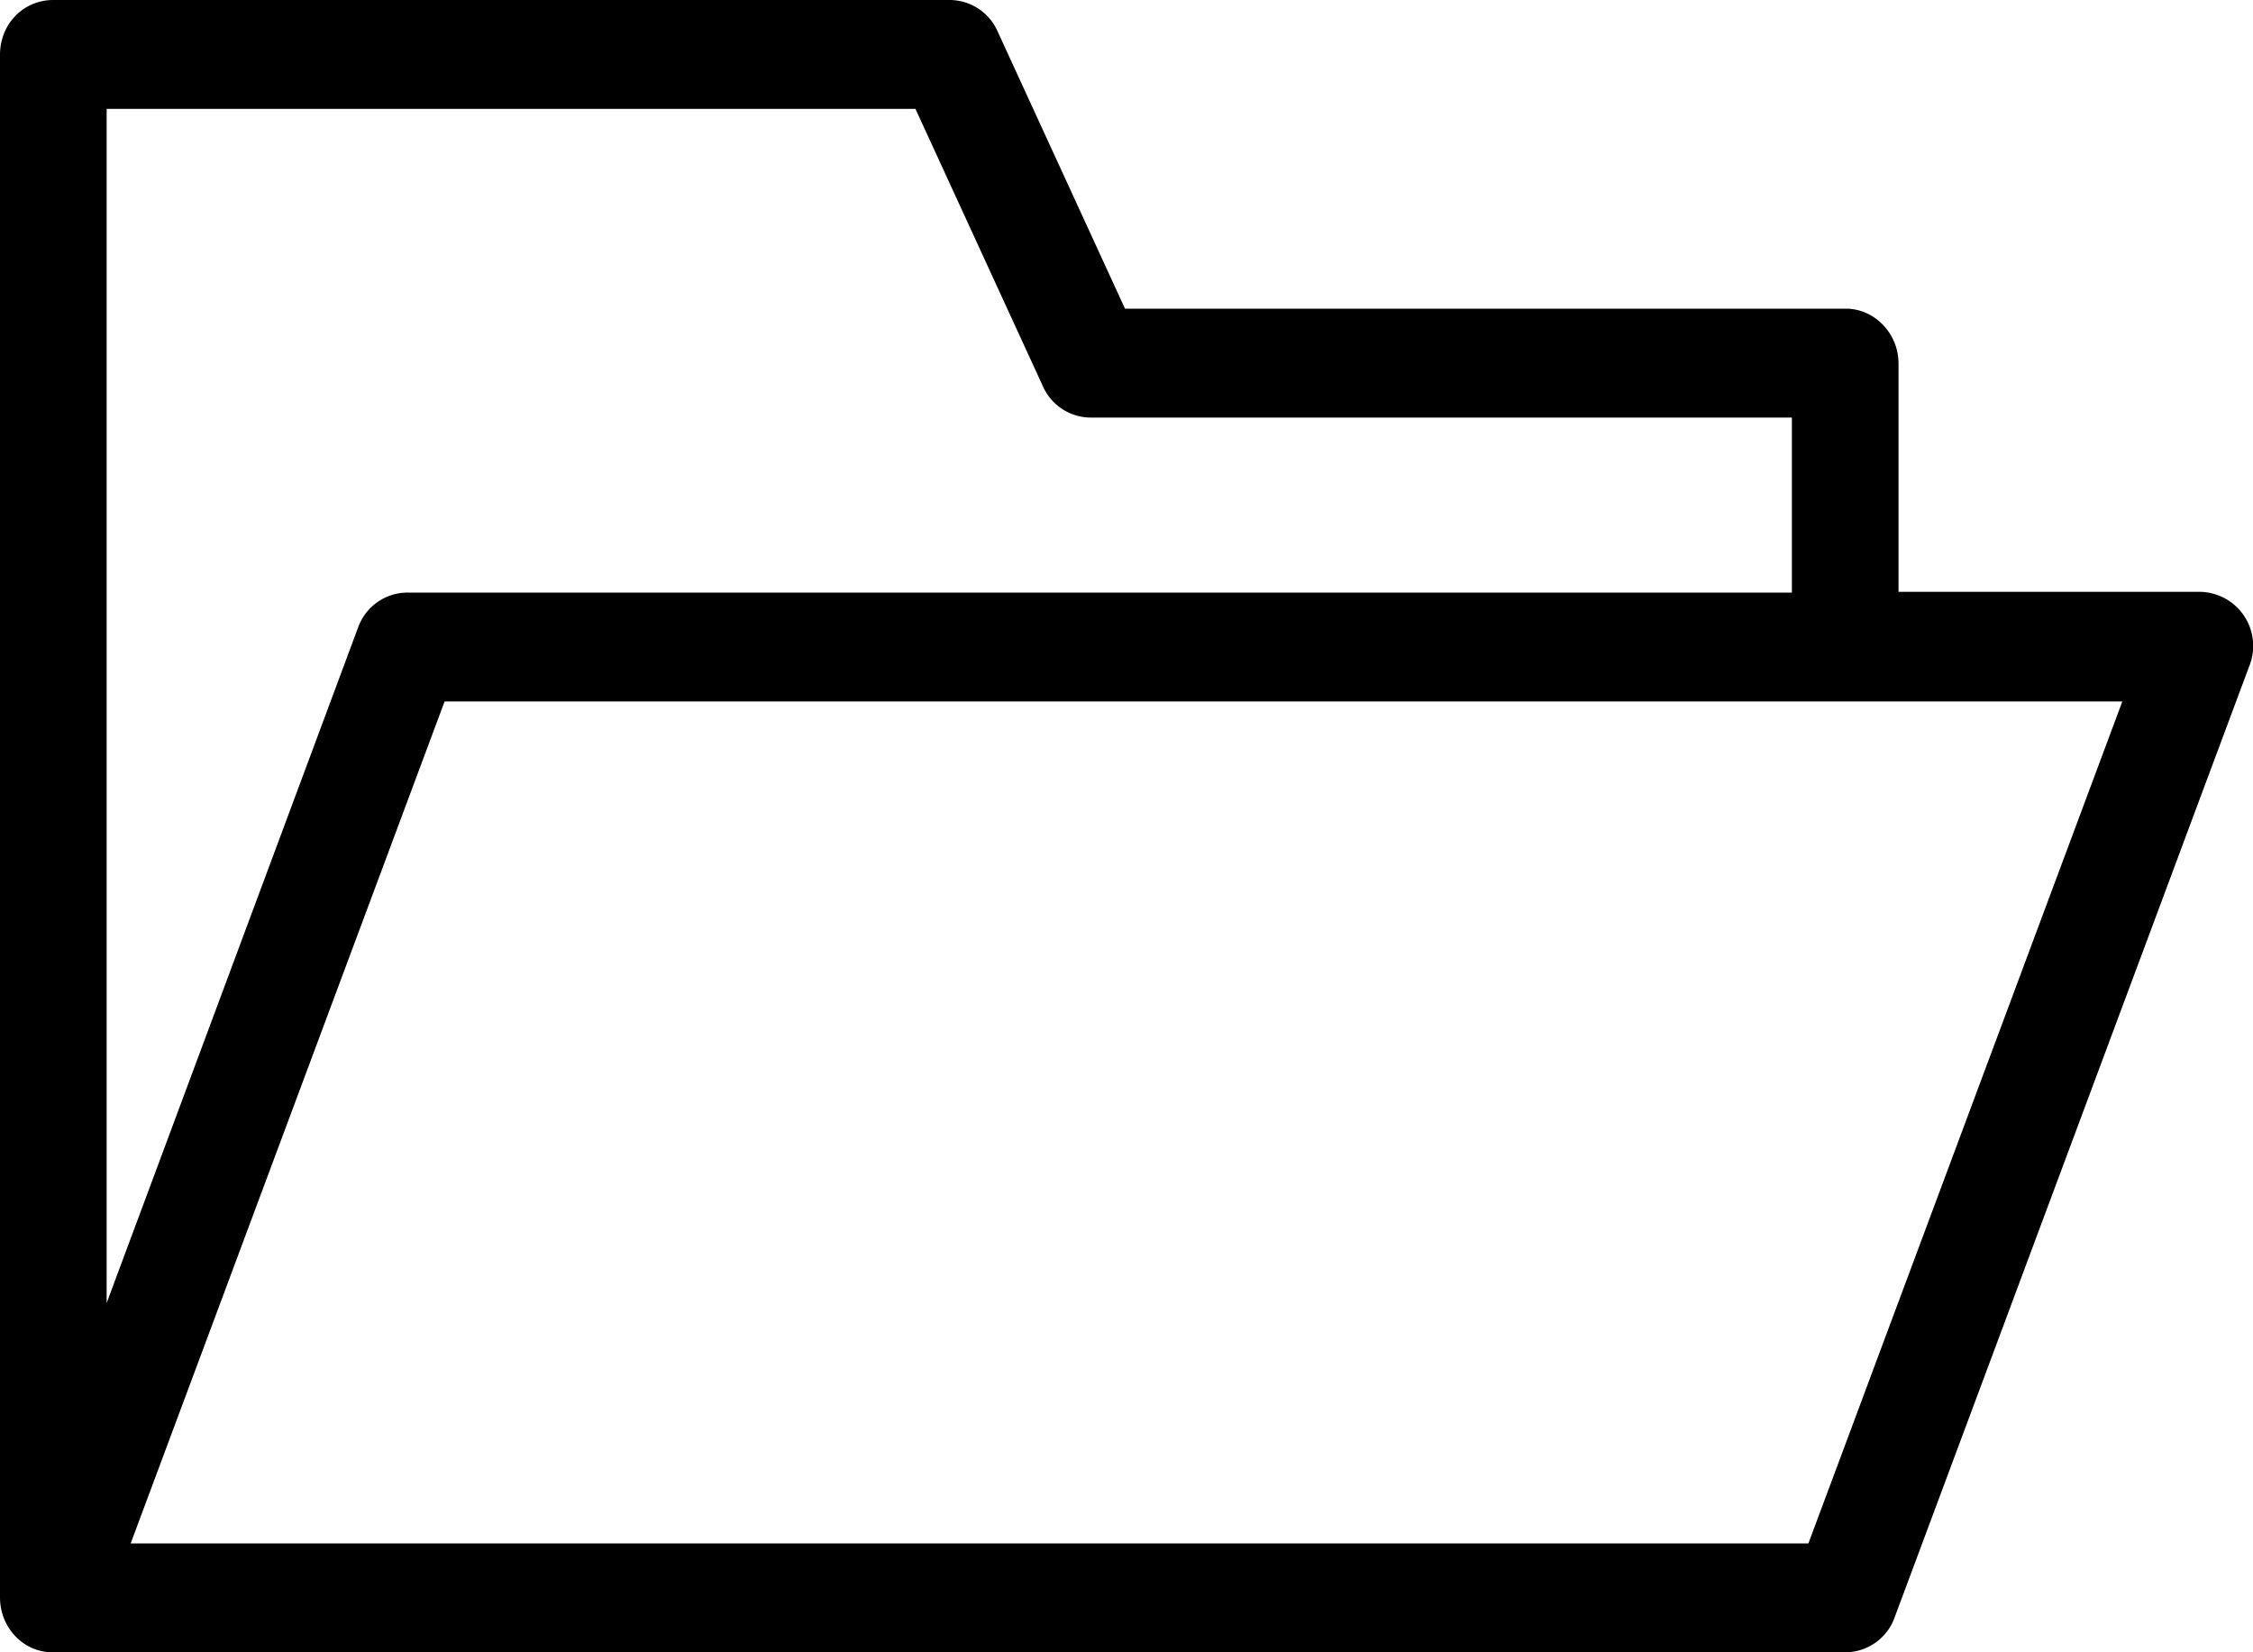
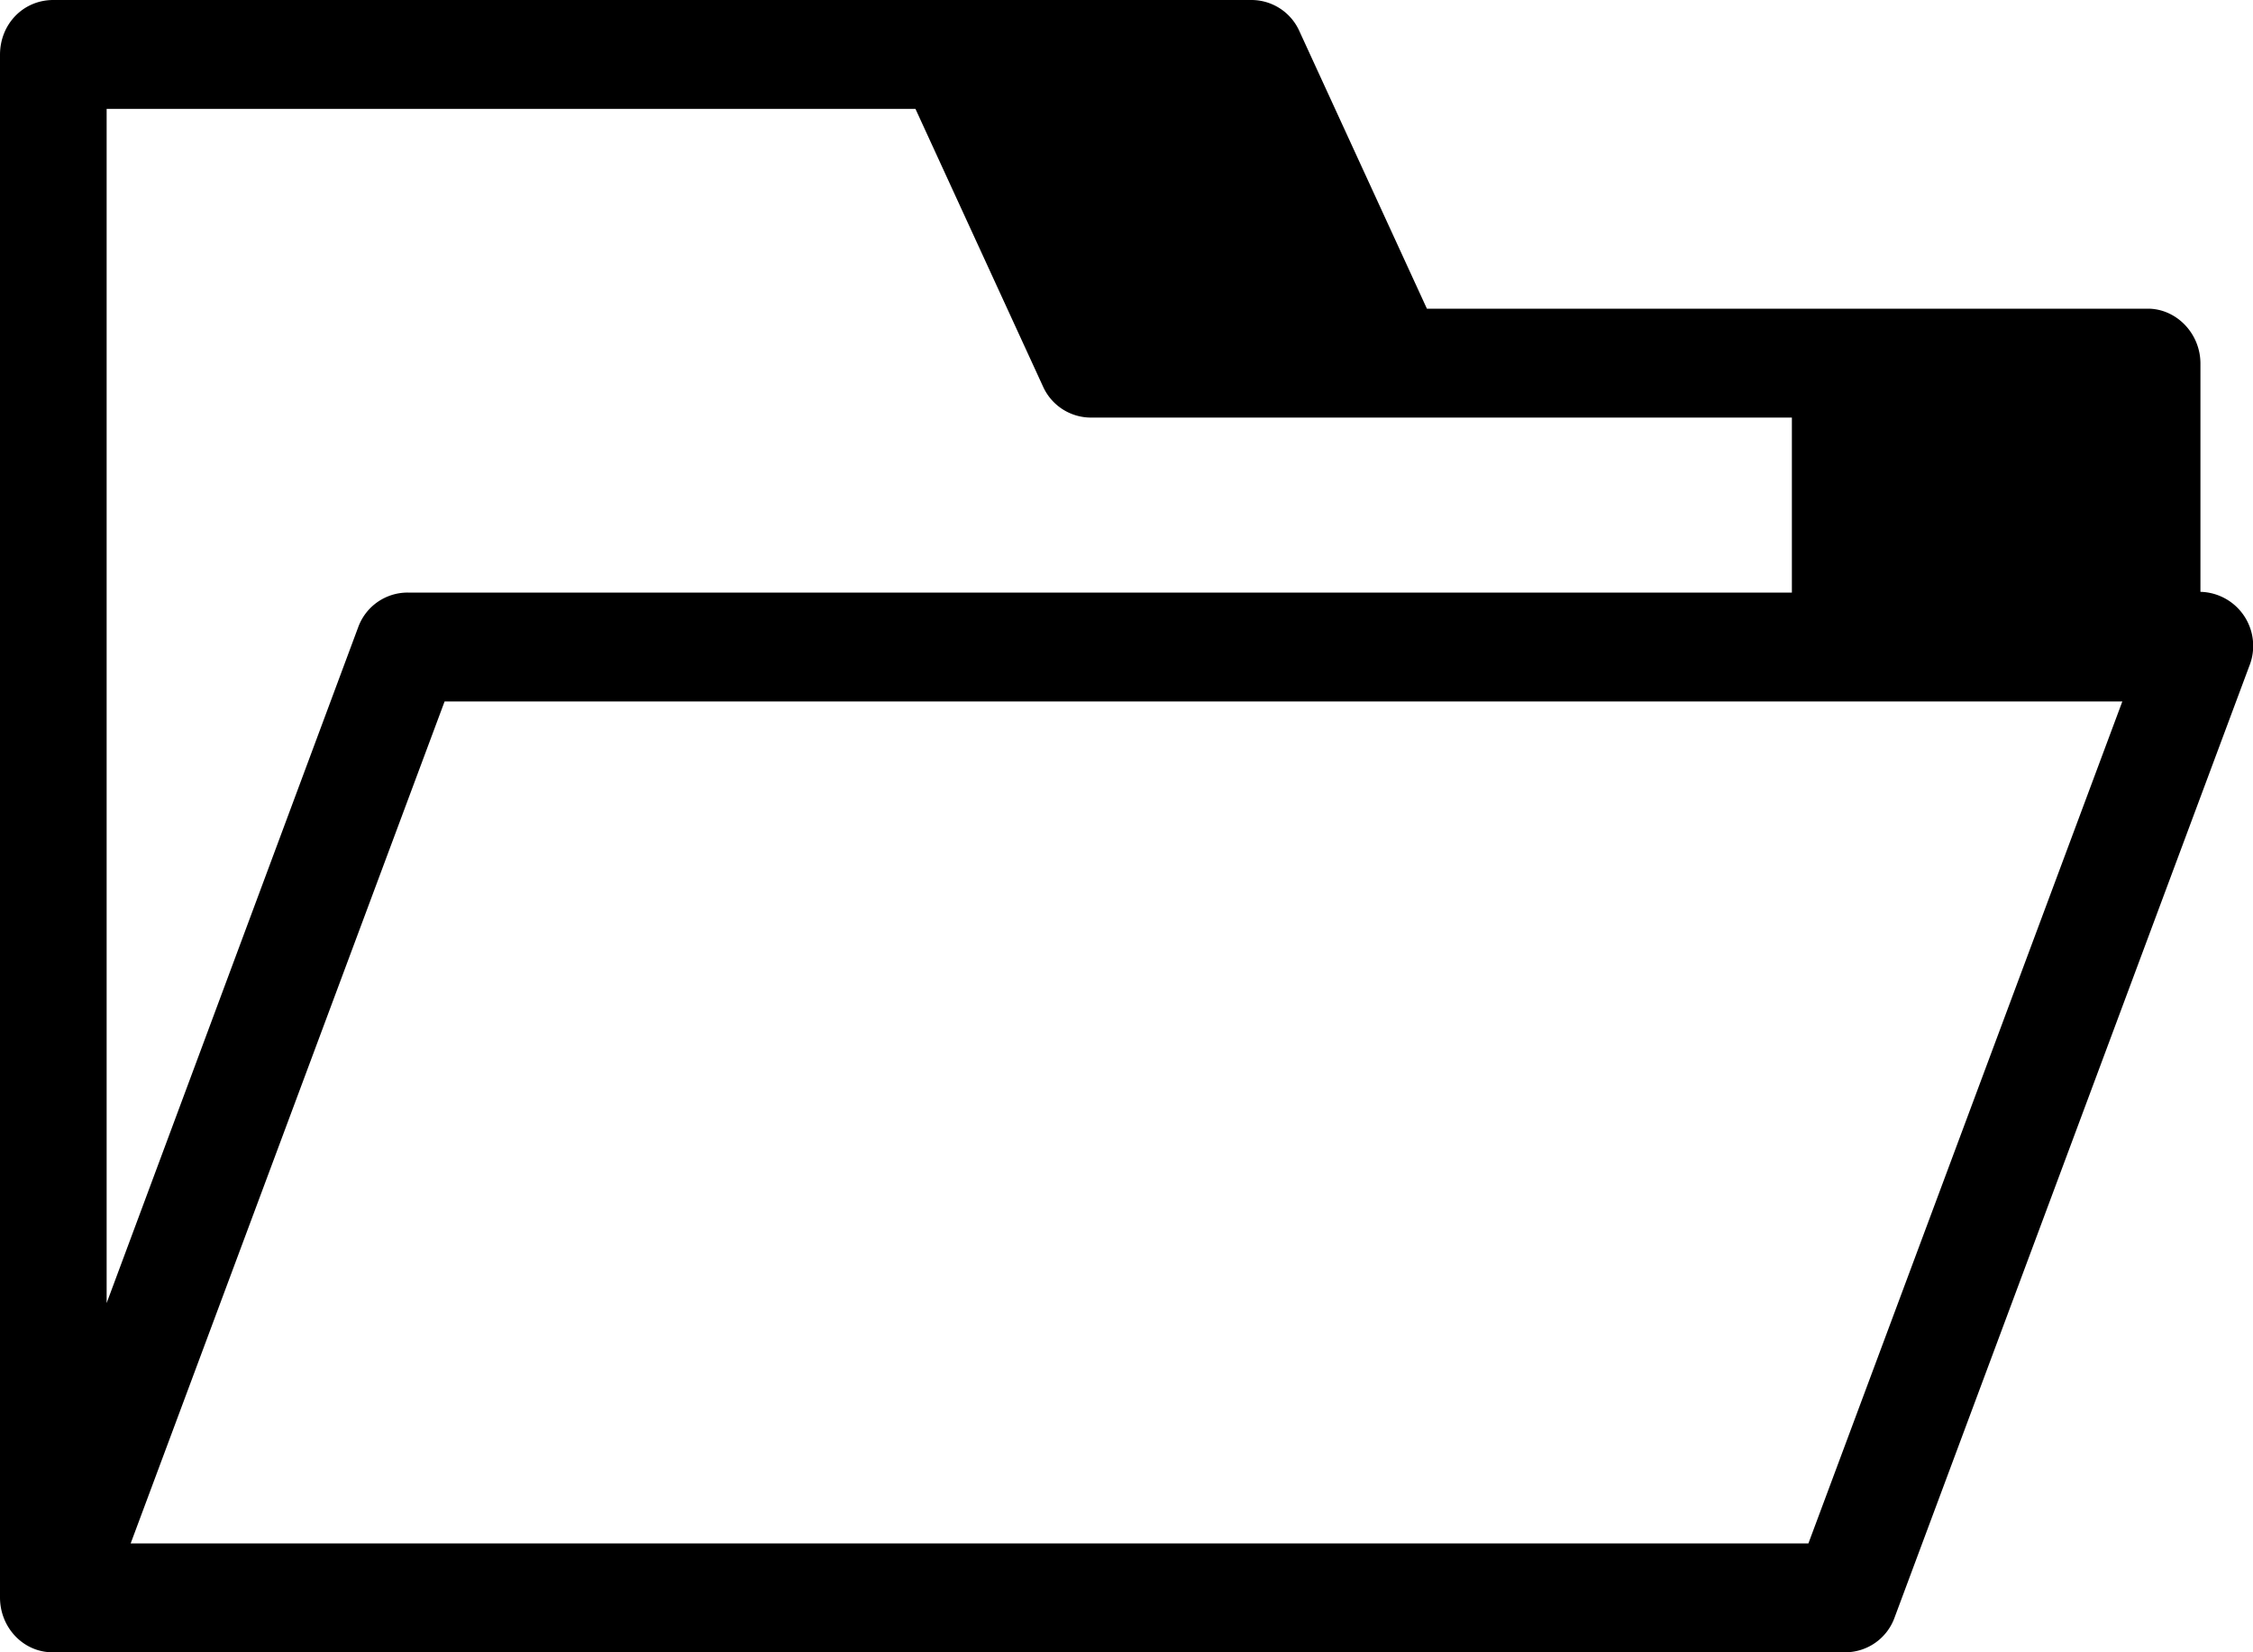
<svg xmlns="http://www.w3.org/2000/svg" viewBox="0 0 30 22">
-   <path d="M29.3 7.88h-4.02V4.84c0-.4-.32-.73-.7-.73h-9.6l-1.7-3.7a.7.7 0 0 0-.64-.41H.71C.31 0 0 .32 0 .73v20.54c0 .4.31.73.7.73h23.87a.7.7 0 0 0 .66-.47l4.72-12.66a.72.72 0 0 0-.66-.99ZM1.42 1.45h10.77l1.7 3.7a.7.7 0 0 0 .64.41h9.33v2.33H5.43a.7.7 0 0 0-.66.46l-3.35 9V1.45Zm22.66 19.1H1.74L5.92 9.34h22.34l-4.18 11.21Z" />
+   <path d="M29.3 7.88V4.84c0-.4-.32-.73-.7-.73h-9.6l-1.7-3.7a.7.7 0 0 0-.64-.41H.71C.31 0 0 .32 0 .73v20.54c0 .4.31.73.7.73h23.87a.7.7 0 0 0 .66-.47l4.72-12.66a.72.72 0 0 0-.66-.99ZM1.42 1.45h10.77l1.7 3.7a.7.7 0 0 0 .64.41h9.33v2.33H5.43a.7.7 0 0 0-.66.46l-3.35 9V1.45Zm22.66 19.1H1.74L5.92 9.34h22.34l-4.18 11.21Z" />
</svg>